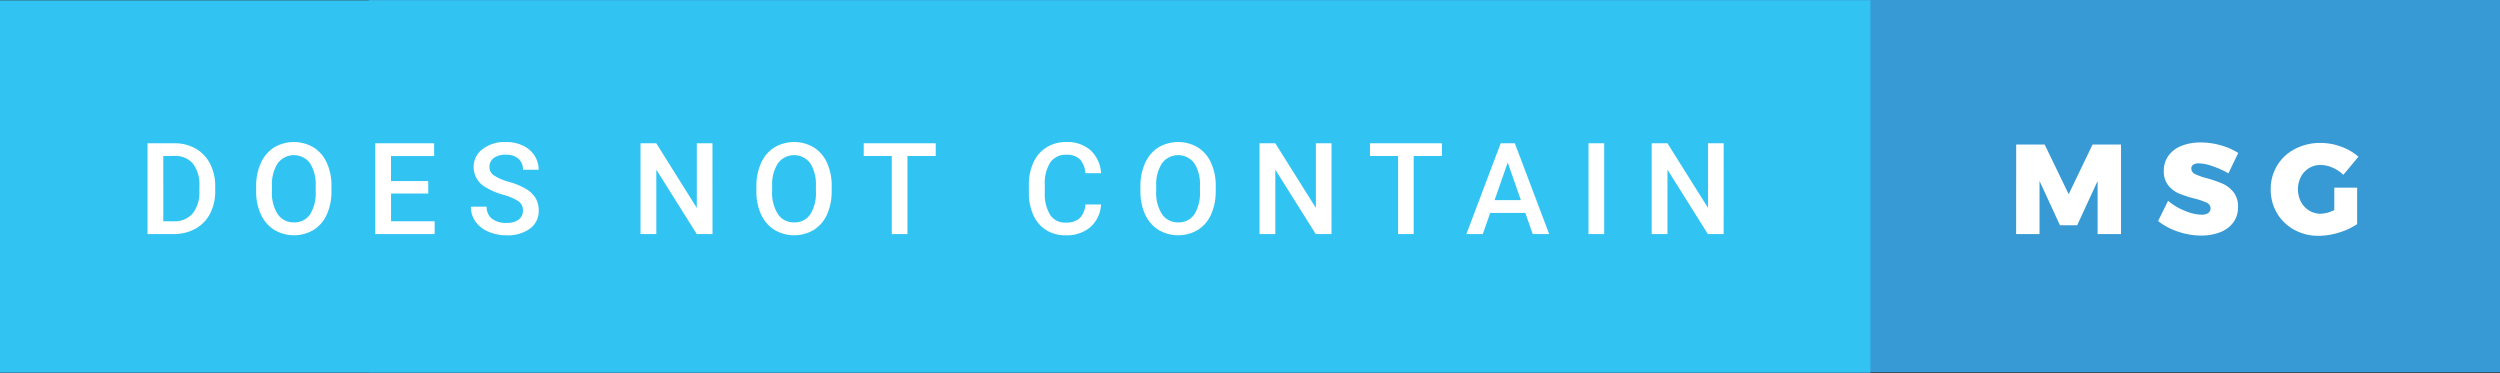
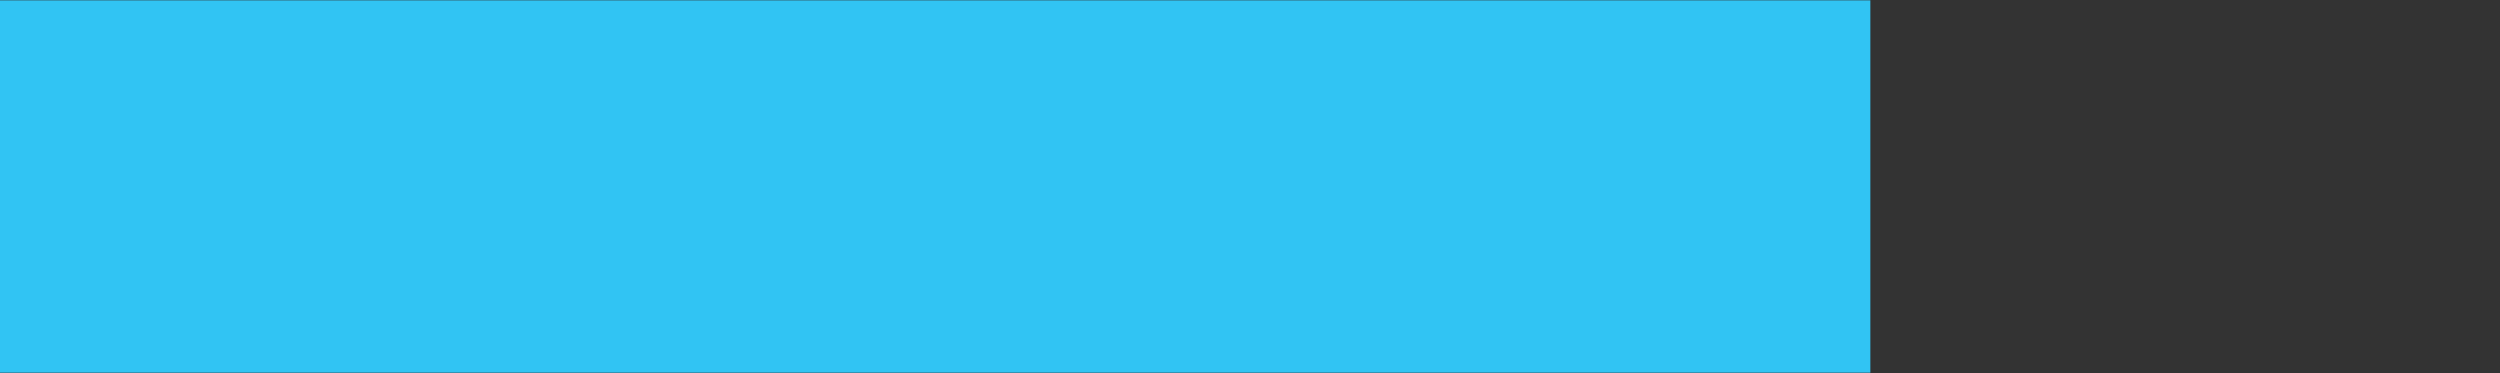
<svg xmlns="http://www.w3.org/2000/svg" width="235" height="35.059">
  <rect width="100%" height="100%" fill="#333333" stroke="none" />
-   <path fill="#389ad5" d="M34.667 0H235v35H34.667z" />
  <path fill="#31c4f3" d="M0 .029h175.813v35H0z" />
-   <path d="M189.521 13.588h2.679l2.256 4.668 2.244-4.668h2.676V22h-2.2v-4.992l-1.92 4.164h-1.62l-1.92-4.164V22h-2.2zM208 15.628a4.26 4.26 0 00-1.32-.276.9.9 0 00-.51.126.414.414 0 00-.186.366.573.573 0 00.36.522 6.372 6.372 0 001.14.4 11.024 11.024 0 011.464.51 2.7 2.7 0 011 .786 2.151 2.151 0 01.426 1.392 2.369 2.369 0 01-.462 1.481 2.769 2.769 0 01-1.248.906 4.892 4.892 0 01-1.758.3 6.744 6.744 0 01-2.166-.366 6.019 6.019 0 01-1.878-1l.936-1.9a5.6 5.6 0 001.554.93 4.277 4.277 0 001.578.378 1.121 1.121 0 00.636-.155.508.508 0 00.228-.444.581.581 0 00-.372-.534 6.335 6.335 0 00-1.152-.39 10.531 10.531 0 01-1.452-.474 2.575 2.575 0 01-1-.762 2.081 2.081 0 01-.42-1.356 2.386 2.386 0 01.432-1.422 2.724 2.724 0 011.218-.93 4.77 4.77 0 011.83-.324 6.76 6.76 0 011.884.27 6.245 6.245 0 011.632.714l-.924 1.92a8.056 8.056 0 00-1.47-.668zm11.424 2.016h2.148v3.419a6.036 6.036 0 01-1.692.792 6.463 6.463 0 01-1.908.313 4.71 4.71 0 01-2.316-.57 4.2 4.2 0 01-1.62-1.565 4.33 4.33 0 01-.588-2.244A4.186 4.186 0 01215.734 14a5.1 5.1 0 012.406-.564 5.6 5.6 0 011.92.348 4.965 4.965 0 011.632.948l-1.416 1.7a3.351 3.351 0 00-1.014-.672 2.845 2.845 0 00-1.134-.252 2.026 2.026 0 00-1.086.3 2.1 2.1 0 00-.762.822 2.582 2.582 0 00.006 2.334 2.12 2.12 0 00.774.828 2.055 2.055 0 001.092.3 3.063 3.063 0 001.272-.348zM13.867 22v-8.531h2.52a3.952 3.952 0 012.007.5A3.436 3.436 0 0119.75 15.4a4.538 4.538 0 01.48 2.121v.428a4.519 4.519 0 01-.483 2.133A3.4 3.4 0 0118.37 21.5a4.135 4.135 0 01-2.048.5zm1.482-7.336V20.8h.967a2.229 2.229 0 001.79-.729 3.165 3.165 0 00.636-2.09v-.475a3.251 3.251 0 00-.6-2.117 2.142 2.142 0 00-1.752-.731zm15.807 3.293a5.234 5.234 0 01-.434 2.2 3.278 3.278 0 01-1.239 1.453 3.635 3.635 0 01-3.7 0 3.329 3.329 0 01-1.254-1.444A5.07 5.07 0 0124.078 18v-.48a5.189 5.189 0 01.442-2.2 3.325 3.325 0 011.248-1.462 3.643 3.643 0 013.7-.006 3.283 3.283 0 011.245 1.441 5.178 5.178 0 01.445 2.188zm-1.482-.445a3.729 3.729 0 00-.536-2.174 1.892 1.892 0 00-3.023 0 3.657 3.657 0 00-.554 2.13v.492a3.7 3.7 0 00.548 2.174 1.764 1.764 0 001.521.768 1.743 1.743 0 001.515-.75 3.781 3.781 0 00.53-2.191zm10.584.679h-3.5V20.8h4.1V22h-5.586v-8.531h5.537v1.2h-4.055v2.351h3.5zm8.898 1.609a1.03 1.03 0 00-.4-.867 4.759 4.759 0 00-1.427-.615 6.89 6.89 0 01-1.641-.691 2.189 2.189 0 01-1.166-1.91 2.079 2.079 0 01.841-1.7 3.4 3.4 0 012.183-.668 3.687 3.687 0 011.588.328 2.606 2.606 0 011.1.935 2.4 2.4 0 01.4 1.345h-1.478a1.321 1.321 0 00-.419-1.037 1.738 1.738 0 00-1.2-.375 1.812 1.812 0 00-1.128.309 1.029 1.029 0 00-.4.864.931.931 0 00.434.779 5.006 5.006 0 001.43.606 6.54 6.54 0 011.6.673 2.544 2.544 0 01.885.867 2.258 2.258 0 01.281 1.146 2.03 2.03 0 01-.817 1.7 3.545 3.545 0 01-2.218.63 4.168 4.168 0 01-1.7-.343 2.859 2.859 0 01-1.207-.946 2.358 2.358 0 01-.431-1.406h1.482a1.38 1.38 0 00.48 1.125 2.1 2.1 0 001.377.4 1.828 1.828 0 001.163-.313 1.011 1.011 0 00.388-.836zm17.82 2.2h-1.483l-3.8-6.053V22h-1.485v-8.531h1.482l3.81 6.076v-6.076h1.471zm11.2-4.043a5.234 5.234 0 01-.434 2.2A3.278 3.278 0 0176.5 21.61a3.635 3.635 0 01-3.7 0 3.329 3.329 0 01-1.254-1.444A5.07 5.07 0 0171.1 18v-.48a5.189 5.189 0 01.442-2.2 3.325 3.325 0 011.248-1.462 3.643 3.643 0 013.7-.006 3.283 3.283 0 011.245 1.441 5.178 5.178 0 01.445 2.188zm-1.482-.445a3.729 3.729 0 00-.536-2.174 1.892 1.892 0 00-3.023 0 3.657 3.657 0 00-.554 2.13v.492a3.7 3.7 0 00.548 2.174 1.764 1.764 0 001.521.768 1.743 1.743 0 001.515-.75 3.781 3.781 0 00.53-2.191zm11.264-2.848H85.3V22h-1.472v-7.336h-2.637v-1.2h6.768zm15.542 4.559a3.08 3.08 0 01-1.008 2.13 3.436 3.436 0 01-2.338.765 3.327 3.327 0 01-1.8-.483 3.173 3.173 0 01-1.2-1.374 4.958 4.958 0 01-.439-2.068v-.8a4.994 4.994 0 01.428-2.127 3.224 3.224 0 011.237-1.416 3.424 3.424 0 011.849-.5 3.3 3.3 0 012.273.765 3.2 3.2 0 011 2.165h-1.477a2.107 2.107 0 00-.536-1.327 1.772 1.772 0 00-1.263-.407 1.731 1.731 0 00-1.485.707 3.534 3.534 0 00-.53 2.074v.756a3.746 3.746 0 00.5 2.111 1.642 1.642 0 001.45.728 1.917 1.917 0 001.313-.393 2.047 2.047 0 00.557-1.307zm10.777-1.266a5.234 5.234 0 01-.434 2.2 3.278 3.278 0 01-1.243 1.453 3.635 3.635 0 01-3.7 0 3.329 3.329 0 01-1.254-1.444A5.07 5.07 0 01107.2 18v-.48a5.189 5.189 0 01.442-2.2 3.325 3.325 0 011.248-1.462 3.643 3.643 0 013.7-.006 3.283 3.283 0 011.245 1.441 5.178 5.178 0 01.445 2.188zm-1.482-.445a3.729 3.729 0 00-.536-2.174 1.892 1.892 0 00-3.023 0 3.657 3.657 0 00-.554 2.13v.492a3.7 3.7 0 00.548 2.174 1.764 1.764 0 001.521.768 1.743 1.743 0 001.515-.75 3.781 3.781 0 00.53-2.191zM125.161 22h-1.482l-3.8-6.053V22h-1.482v-8.531h1.482l3.814 6.076v-6.076h1.471zm10.386-7.336h-2.66V22h-1.471v-7.336h-2.637v-1.2h6.768zm7.832 5.35h-3.3L139.383 22h-1.541l3.223-8.531h1.33L145.623 22h-1.547zm-2.889-1.2h2.473l-1.236-3.539zM150.794 22h-1.477v-8.531h1.477zm11.229 0h-1.482l-3.8-6.053V22h-1.482v-8.531h1.482l3.814 6.076v-6.076h1.471z" fill="#fff" />
</svg>